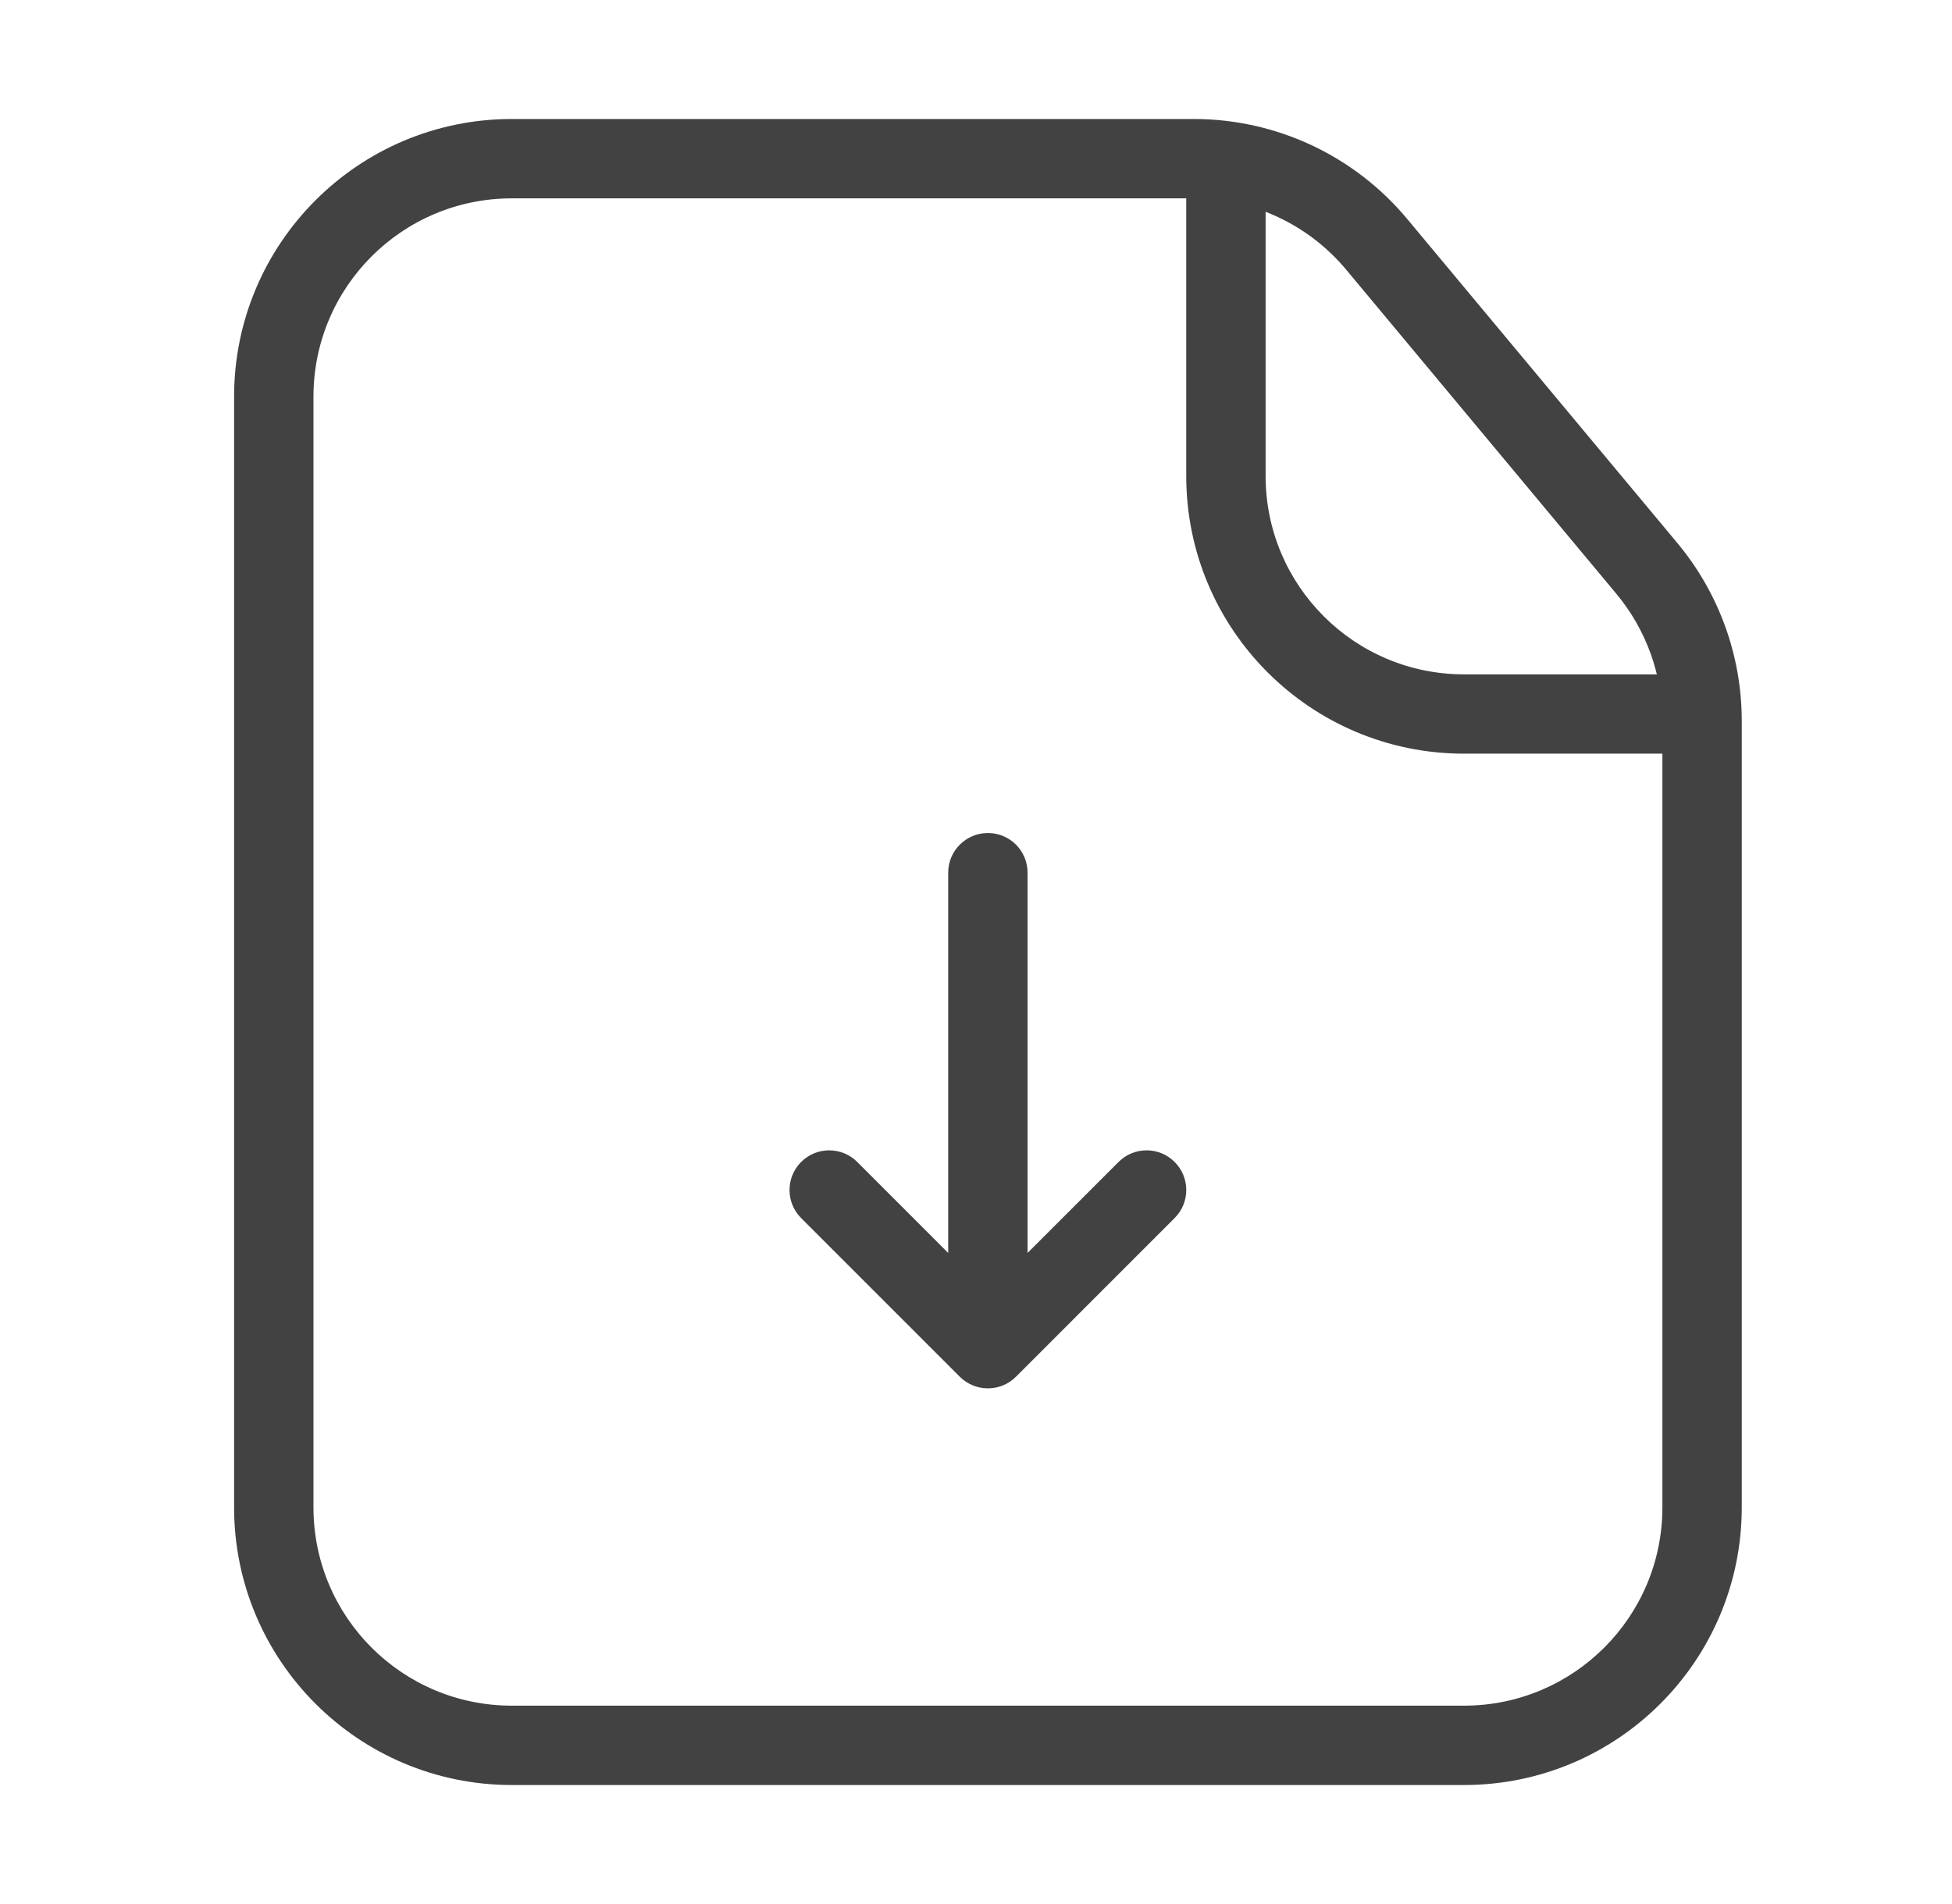
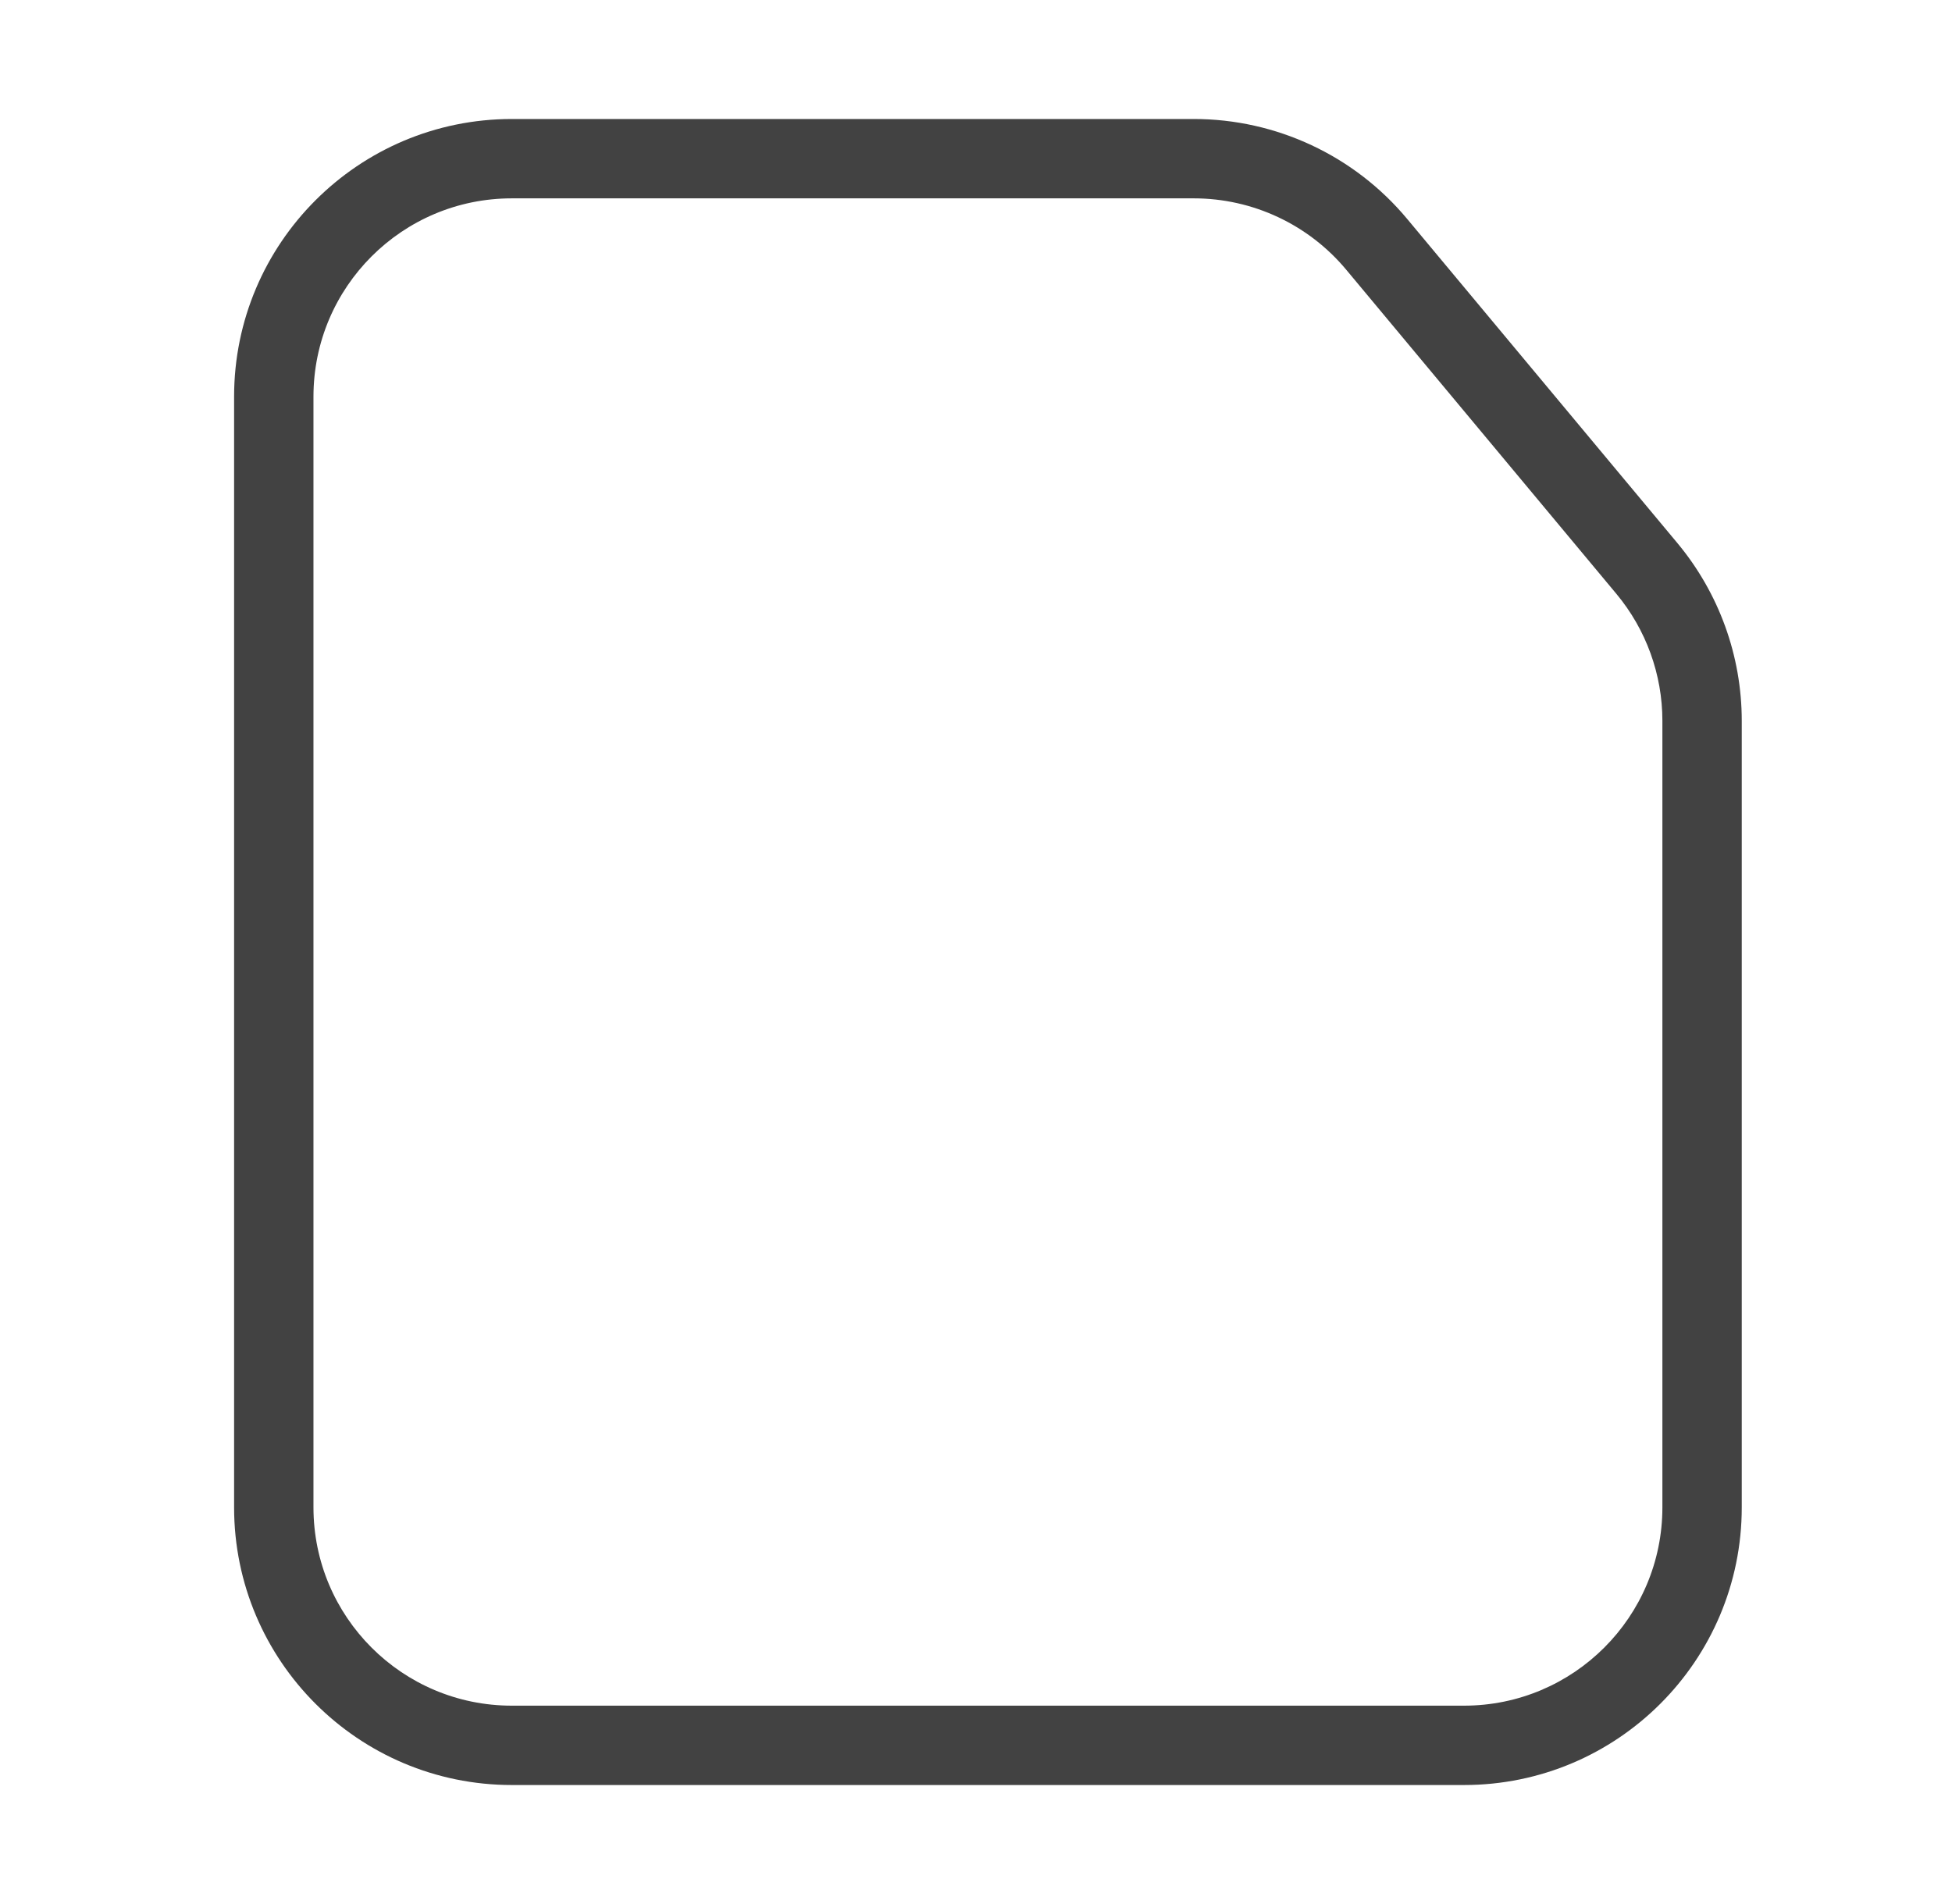
<svg xmlns="http://www.w3.org/2000/svg" width="41" height="40" viewBox="0 0 41 40" fill="none">
  <path fill-rule="evenodd" clip-rule="evenodd" d="M10.75 4.167C8.449 4.167 6.584 6.032 6.584 8.333V31.667C6.584 33.968 8.449 35.833 10.75 35.833H30.75C33.051 35.833 34.917 33.968 34.917 31.667V15.144C34.917 14.169 34.575 13.225 33.951 12.476L28.276 5.666C27.484 4.716 26.312 4.167 25.075 4.167H10.75ZM4.917 8.333C4.917 5.112 7.529 2.5 10.75 2.5H25.075C26.806 2.5 28.448 3.269 29.556 4.599L35.232 11.409C36.105 12.457 36.584 13.779 36.584 15.144V31.667C36.584 34.888 33.972 37.5 30.75 37.5H10.75C7.529 37.5 4.917 34.888 4.917 31.667V8.333Z" fill="#424242" />
-   <path fill-rule="evenodd" clip-rule="evenodd" d="M25.75 3.333C26.21 3.333 26.583 3.706 26.583 4.167V10C26.583 12.301 28.448 14.167 30.75 14.167H34.916C35.377 14.167 35.75 14.54 35.75 15C35.75 15.46 35.377 15.833 34.916 15.833H30.75C27.528 15.833 24.916 13.222 24.916 10V4.167C24.916 3.706 25.29 3.333 25.75 3.333ZM24.672 24.411C24.347 24.085 23.819 24.085 23.494 24.411L21.583 26.322V18.333C21.583 17.873 21.21 17.5 20.75 17.5C20.29 17.5 19.916 17.873 19.916 18.333V26.322L18.006 24.411C17.68 24.085 17.152 24.085 16.827 24.411C16.502 24.736 16.502 25.264 16.827 25.589L20.16 28.923C20.486 29.248 21.014 29.248 21.339 28.923L24.672 25.589C24.998 25.264 24.998 24.736 24.672 24.411Z" fill="#424242" />
</svg>